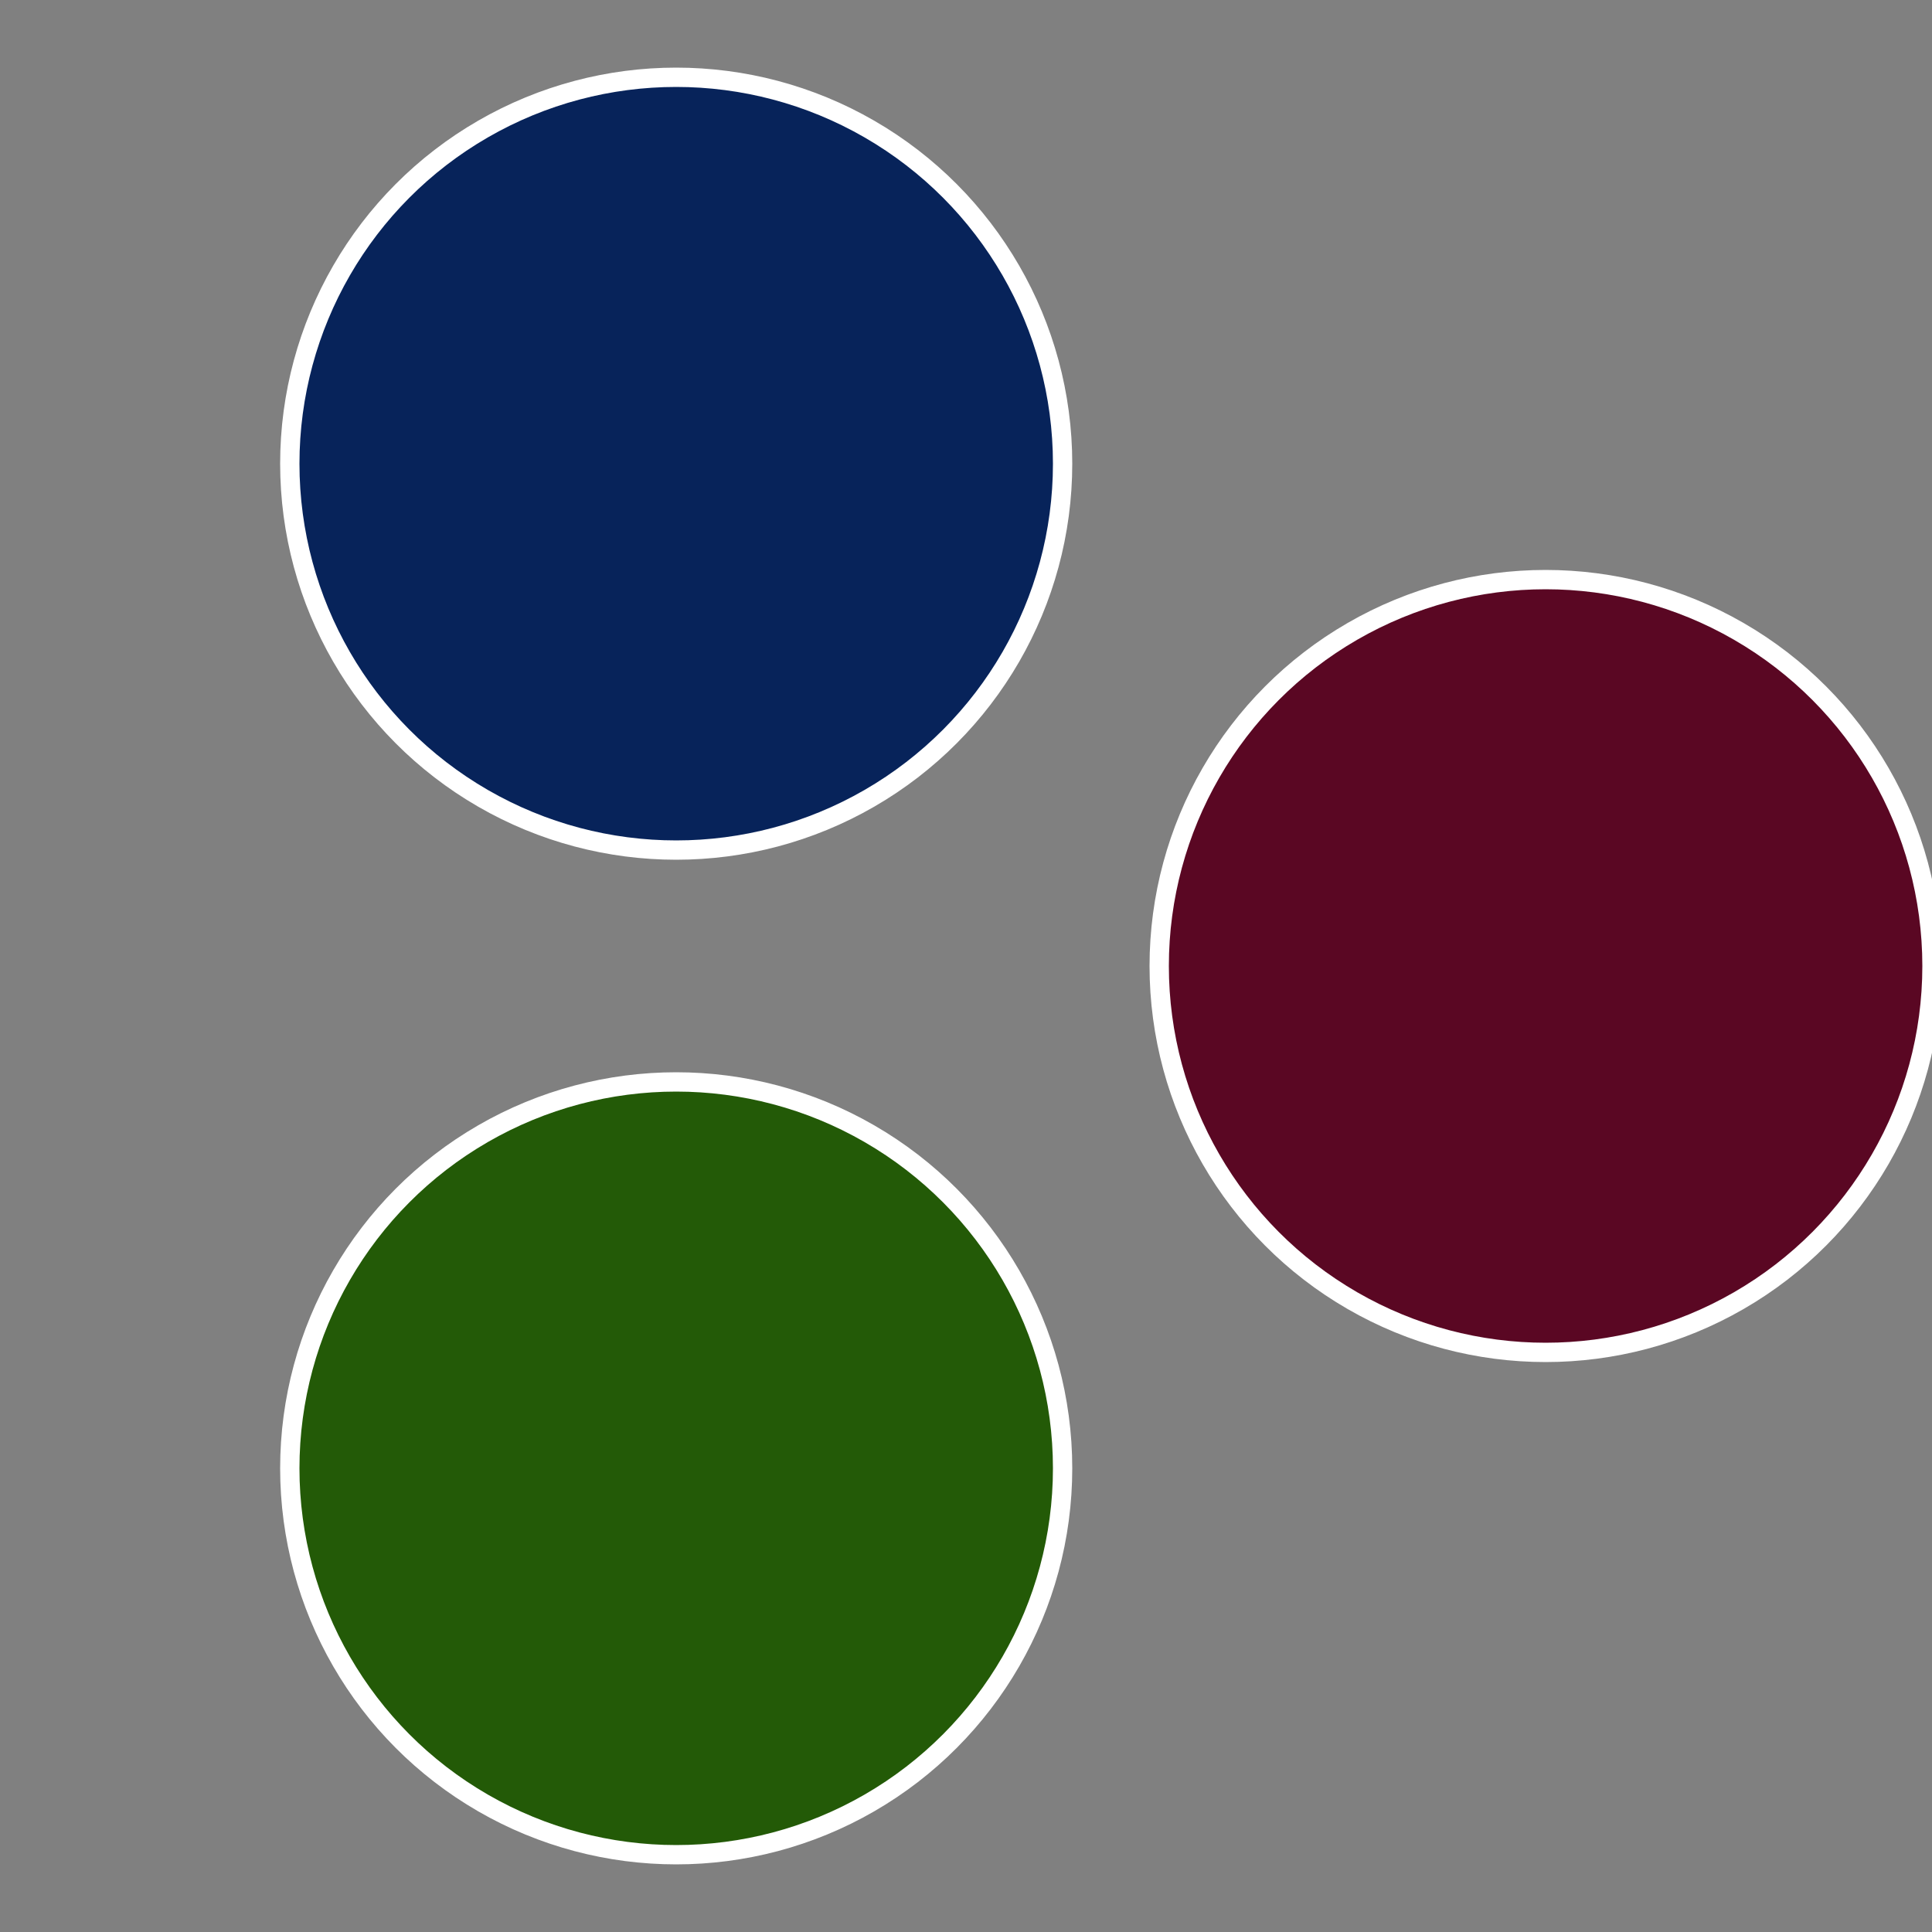
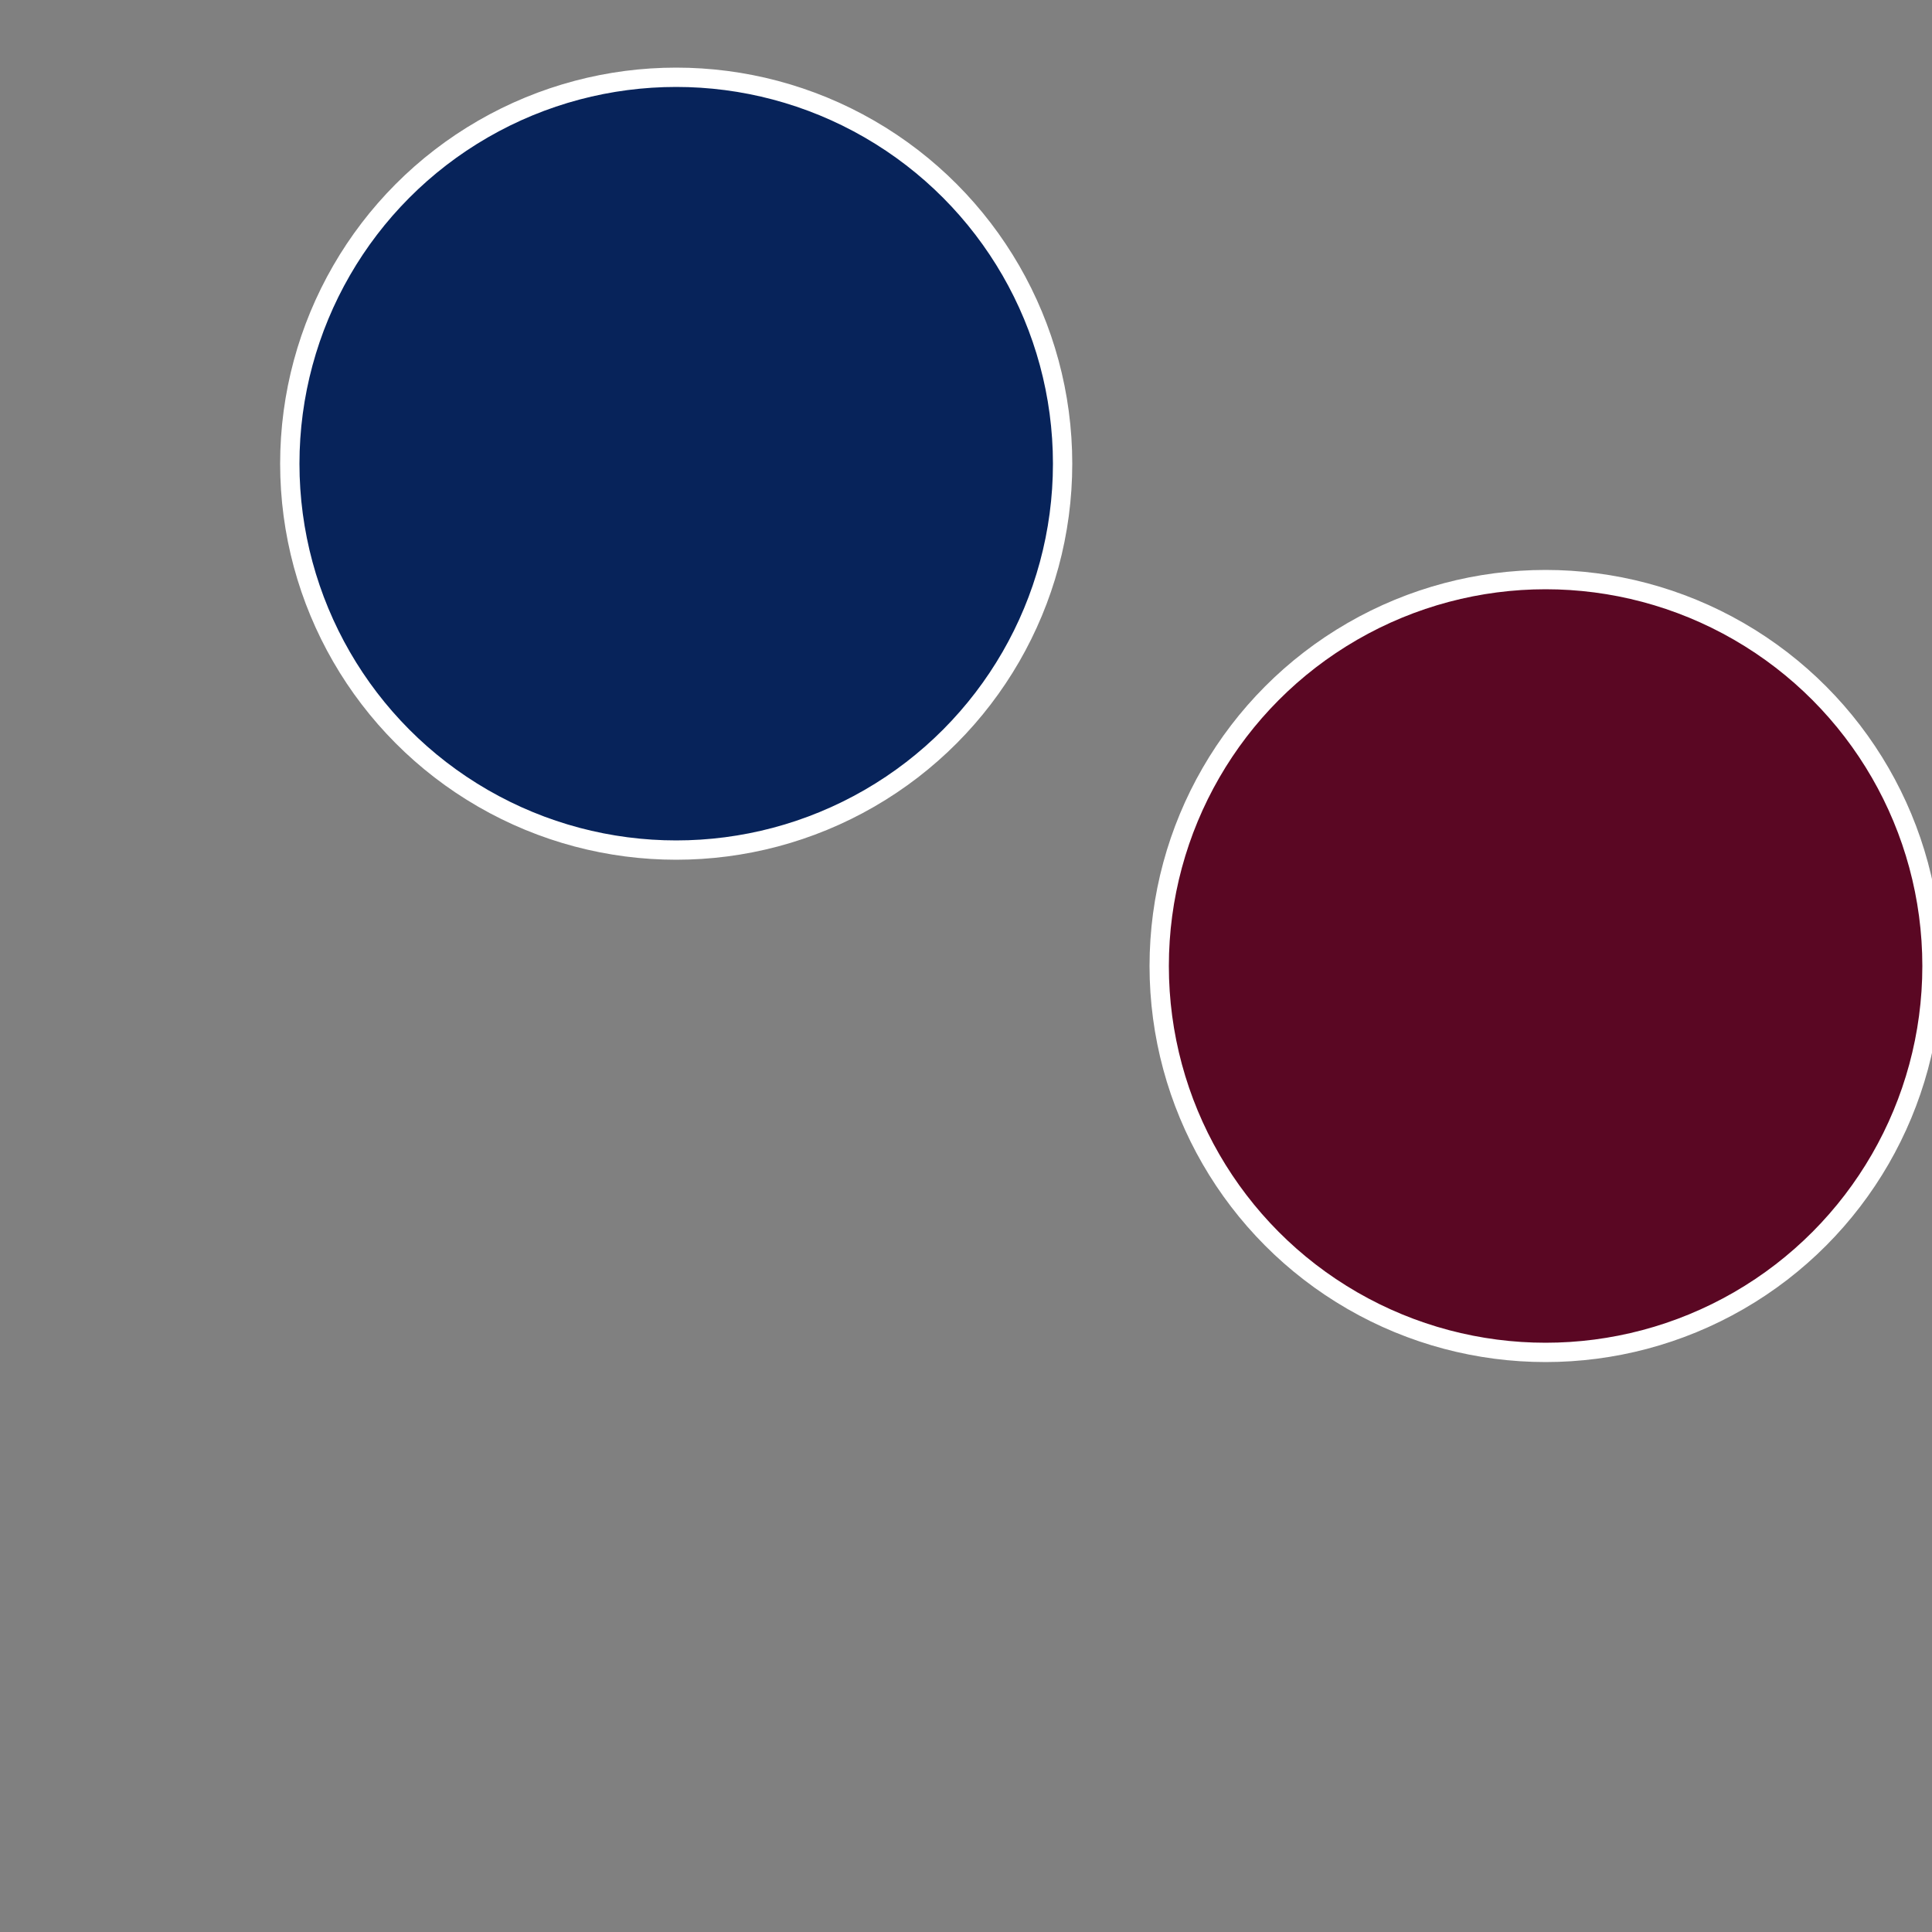
<svg xmlns="http://www.w3.org/2000/svg" width="500" height="500" viewBox="-1 -1 2 2">
  <rect x="-1" y="-1" width="2" height="2" fill="#808080" stroke="none" />
  <circle cx="0.6" cy="0" r="0.4" fill="#5a0723" stroke="#fff" stroke-width="1%" />
-   <circle cx="-0.3" cy="0.52" r="0.4" fill="#235a07" stroke="#fff" stroke-width="1%" />
  <circle cx="-0.3" cy="-0.52" r="0.4" fill="#07235a" stroke="#fff" stroke-width="1%" />
</svg>